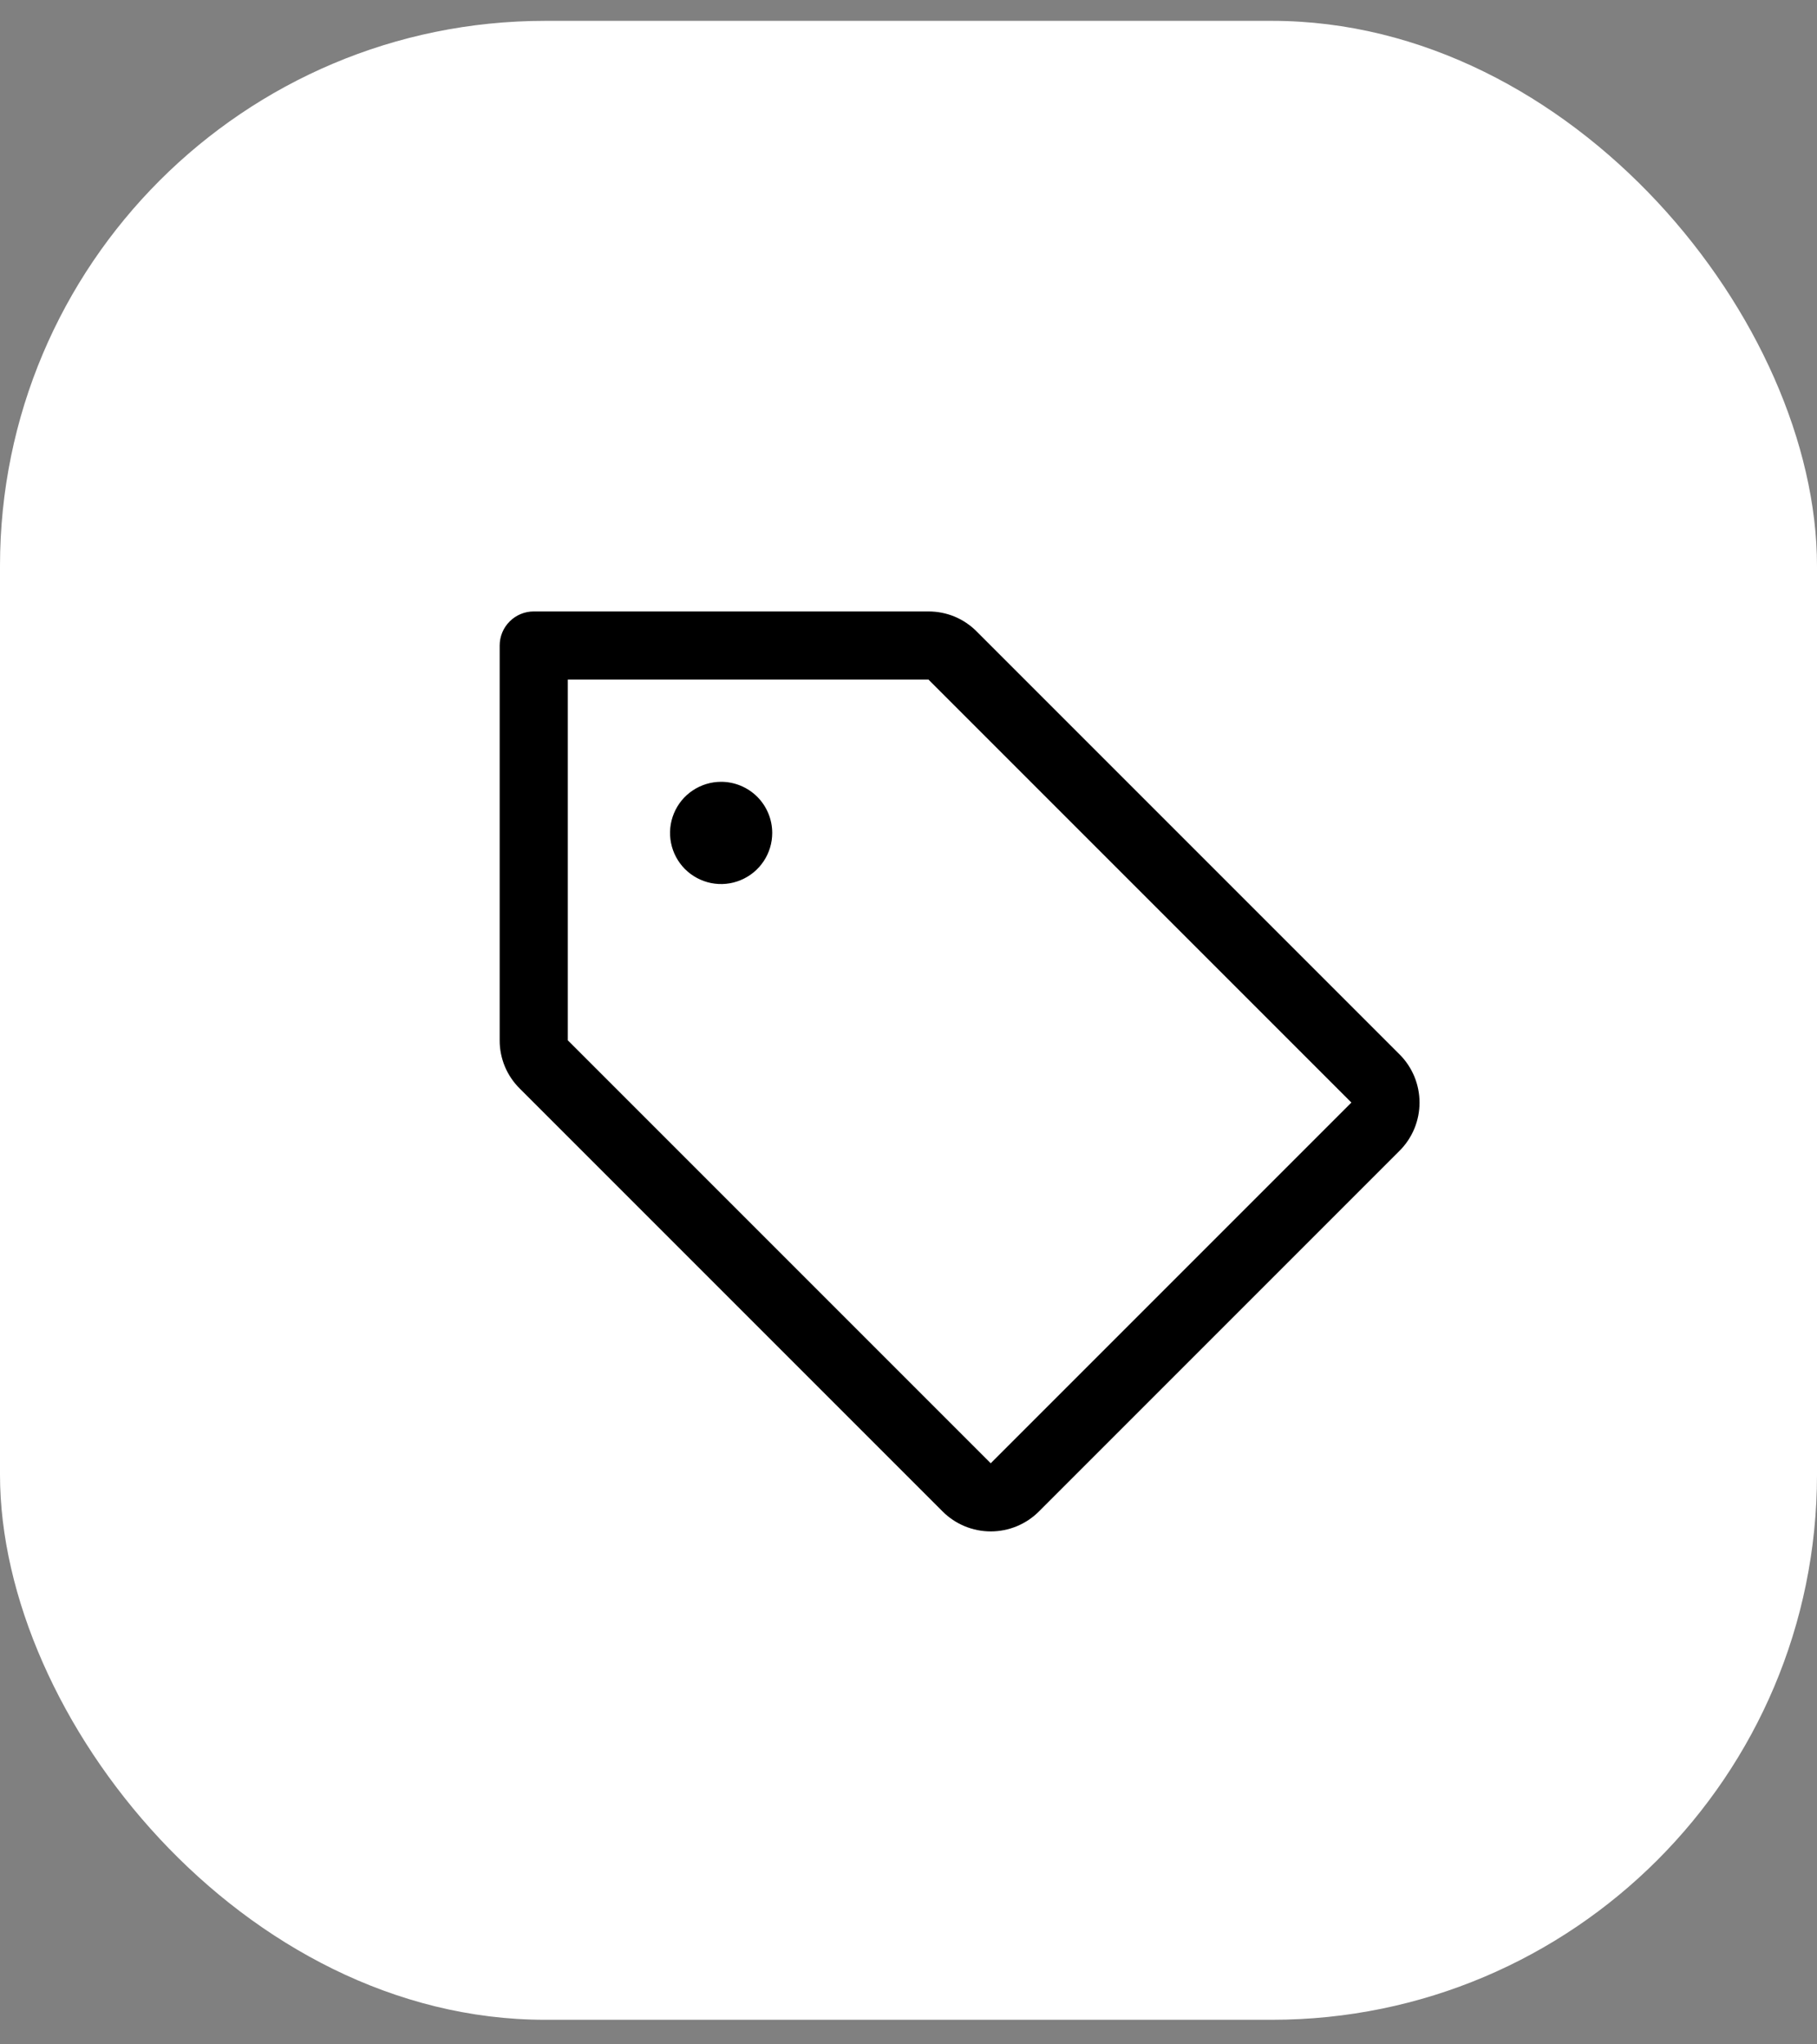
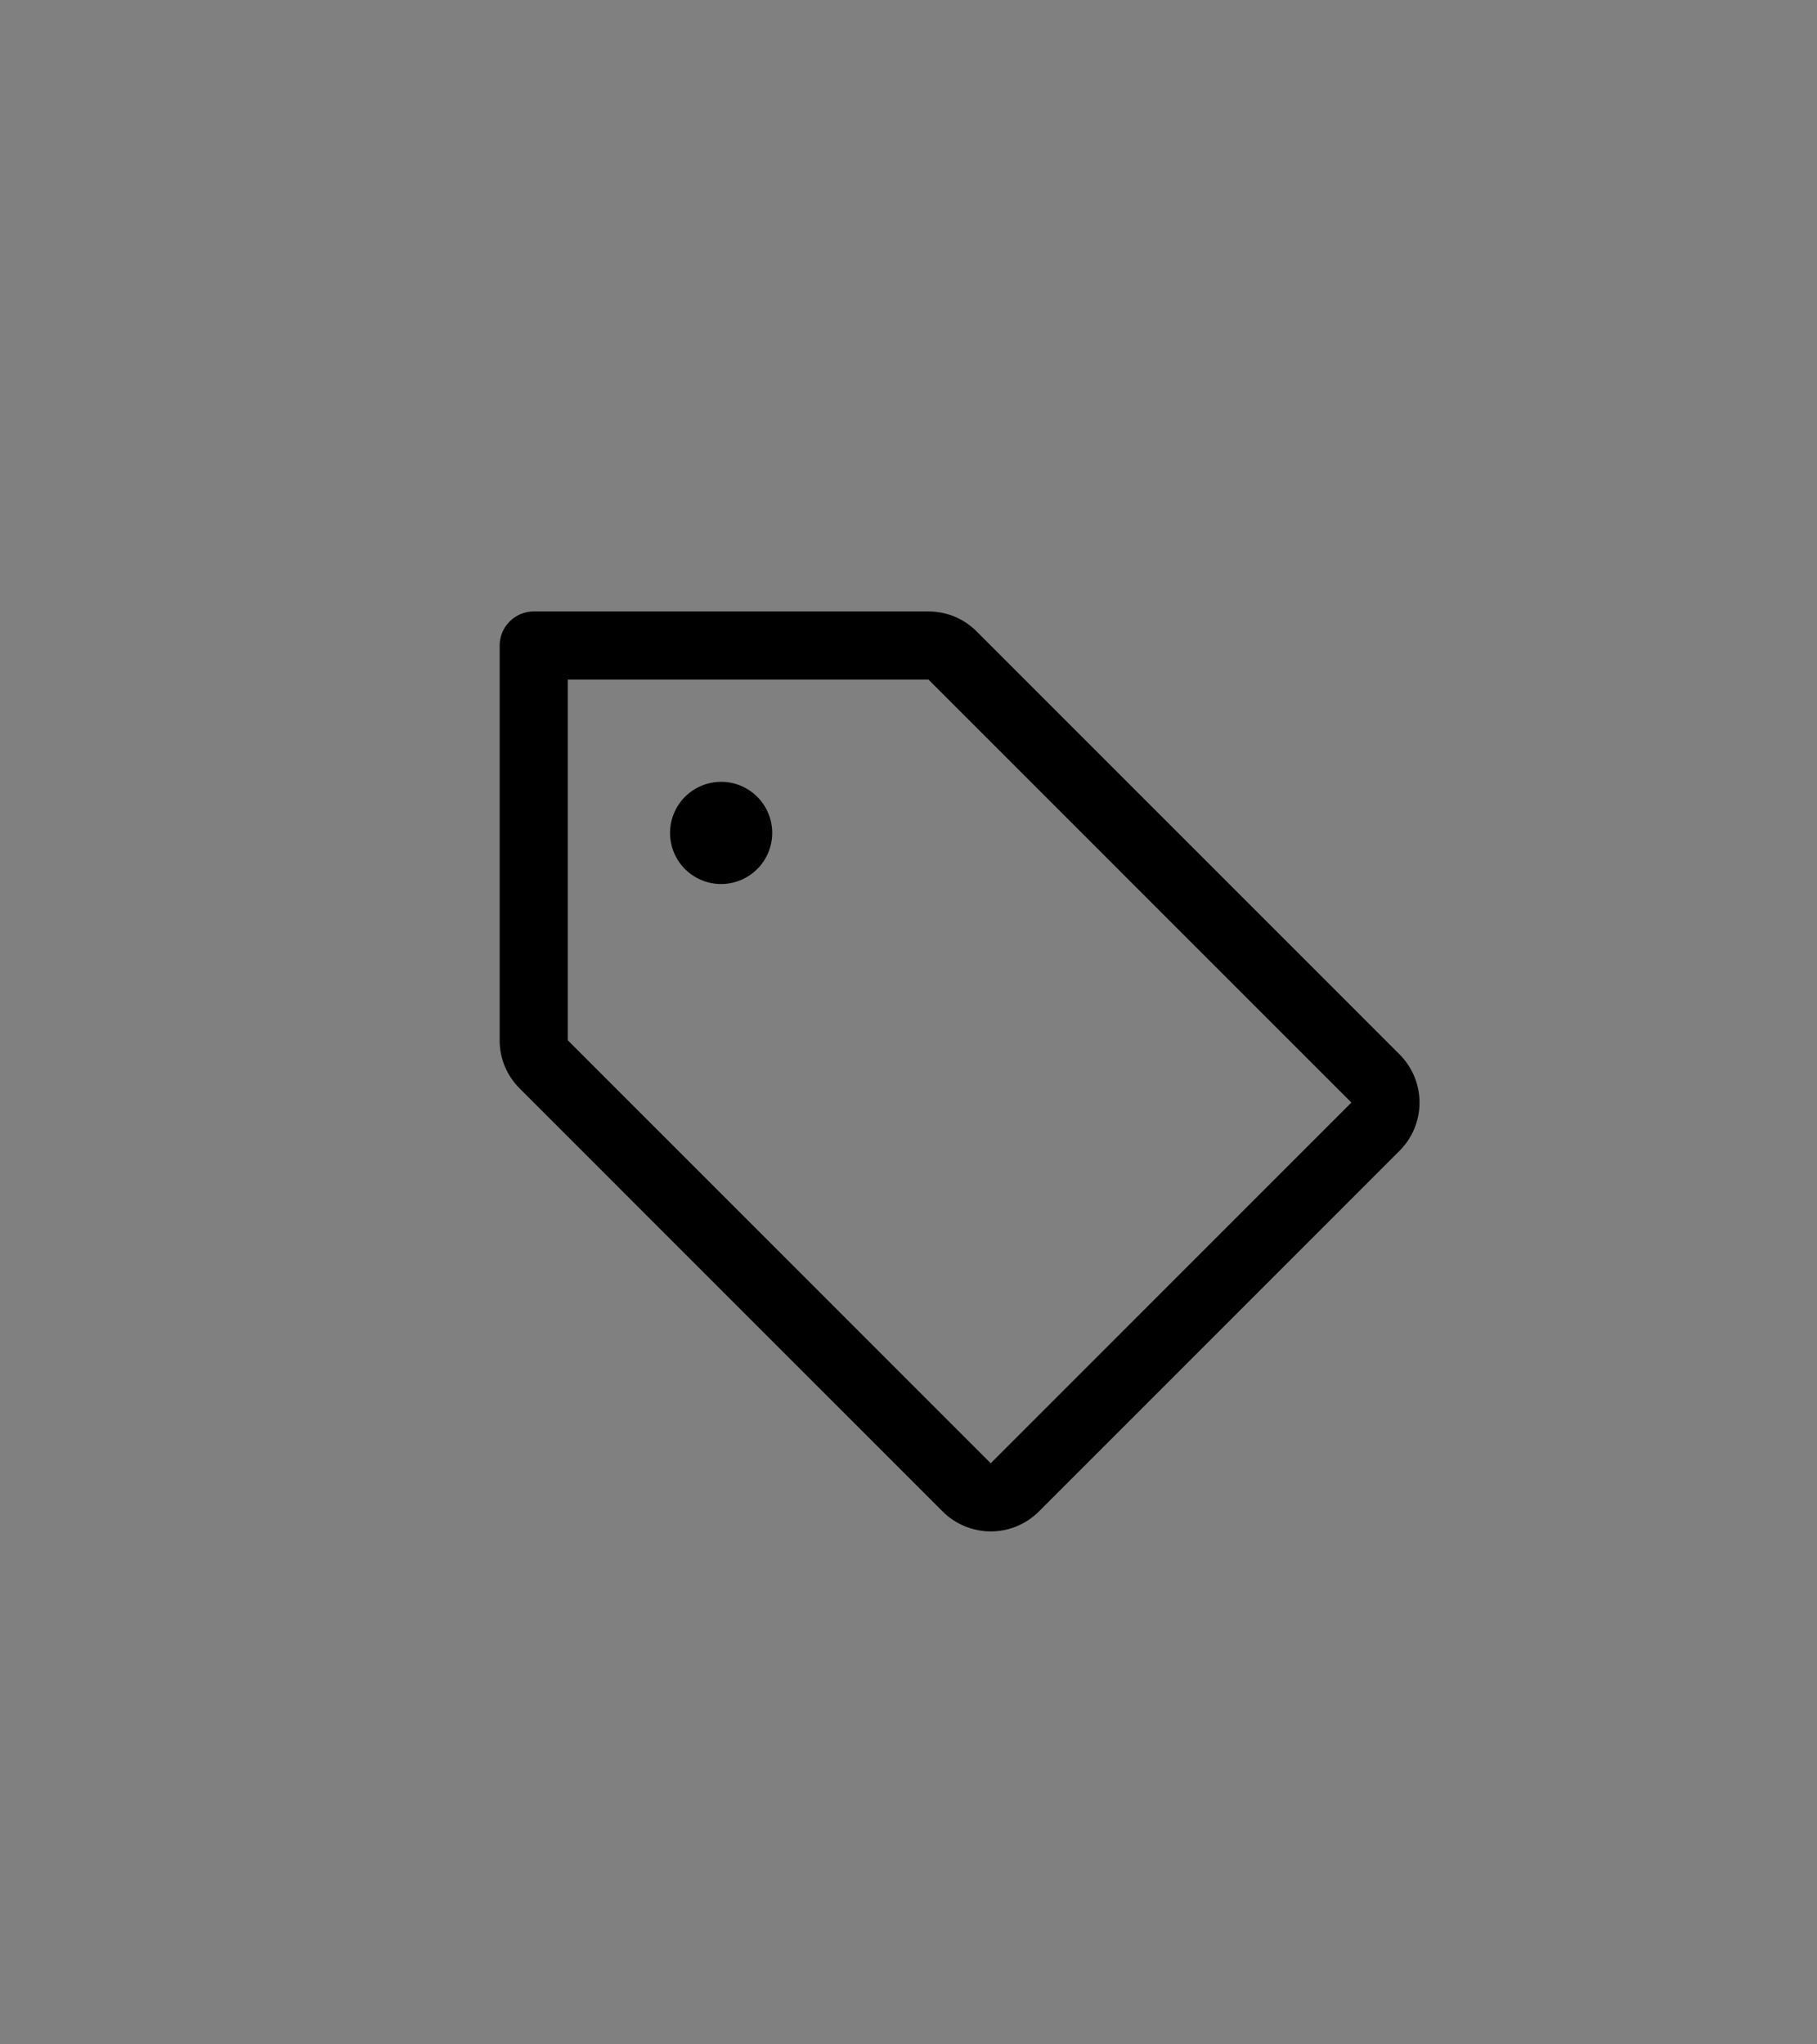
<svg xmlns="http://www.w3.org/2000/svg" width="40" height="45" viewBox="0 0 40 45" fill="none">
  <rect x="0" y="0" width="40" height="45" fill="#808080" stroke="none" />
-   <rect y="0.459" width="40" height="44" rx="12" fill="white" />
  <path d="M30.81 23.209L21.5 13.899C21.361 13.759 21.196 13.648 21.014 13.572C20.832 13.497 20.637 13.459 20.44 13.459H11.75C11.551 13.459 11.36 13.538 11.22 13.679C11.079 13.819 11 14.01 11 14.209V22.899C10.999 23.096 11.038 23.291 11.113 23.473C11.189 23.655 11.3 23.82 11.44 23.959L20.75 33.269C20.889 33.409 21.055 33.519 21.237 33.595C21.419 33.67 21.614 33.709 21.811 33.709C22.008 33.709 22.203 33.67 22.385 33.595C22.567 33.519 22.732 33.409 22.872 33.269L30.81 25.331C30.95 25.191 31.06 25.026 31.136 24.844C31.211 24.662 31.25 24.467 31.25 24.27C31.25 24.073 31.211 23.878 31.136 23.696C31.06 23.514 30.95 23.348 30.81 23.209ZM21.81 32.209L12.5 22.899V14.959H20.44L29.75 24.269L21.81 32.209ZM17 18.334C17 18.557 16.934 18.774 16.81 18.959C16.687 19.144 16.511 19.288 16.305 19.373C16.1 19.459 15.874 19.481 15.655 19.438C15.437 19.394 15.237 19.287 15.079 19.13C14.922 18.972 14.815 18.772 14.772 18.554C14.728 18.335 14.751 18.109 14.836 17.904C14.921 17.698 15.065 17.522 15.25 17.399C15.435 17.275 15.652 17.209 15.875 17.209C16.173 17.209 16.459 17.328 16.671 17.539C16.881 17.75 17 18.036 17 18.334Z" fill="black" />
</svg>